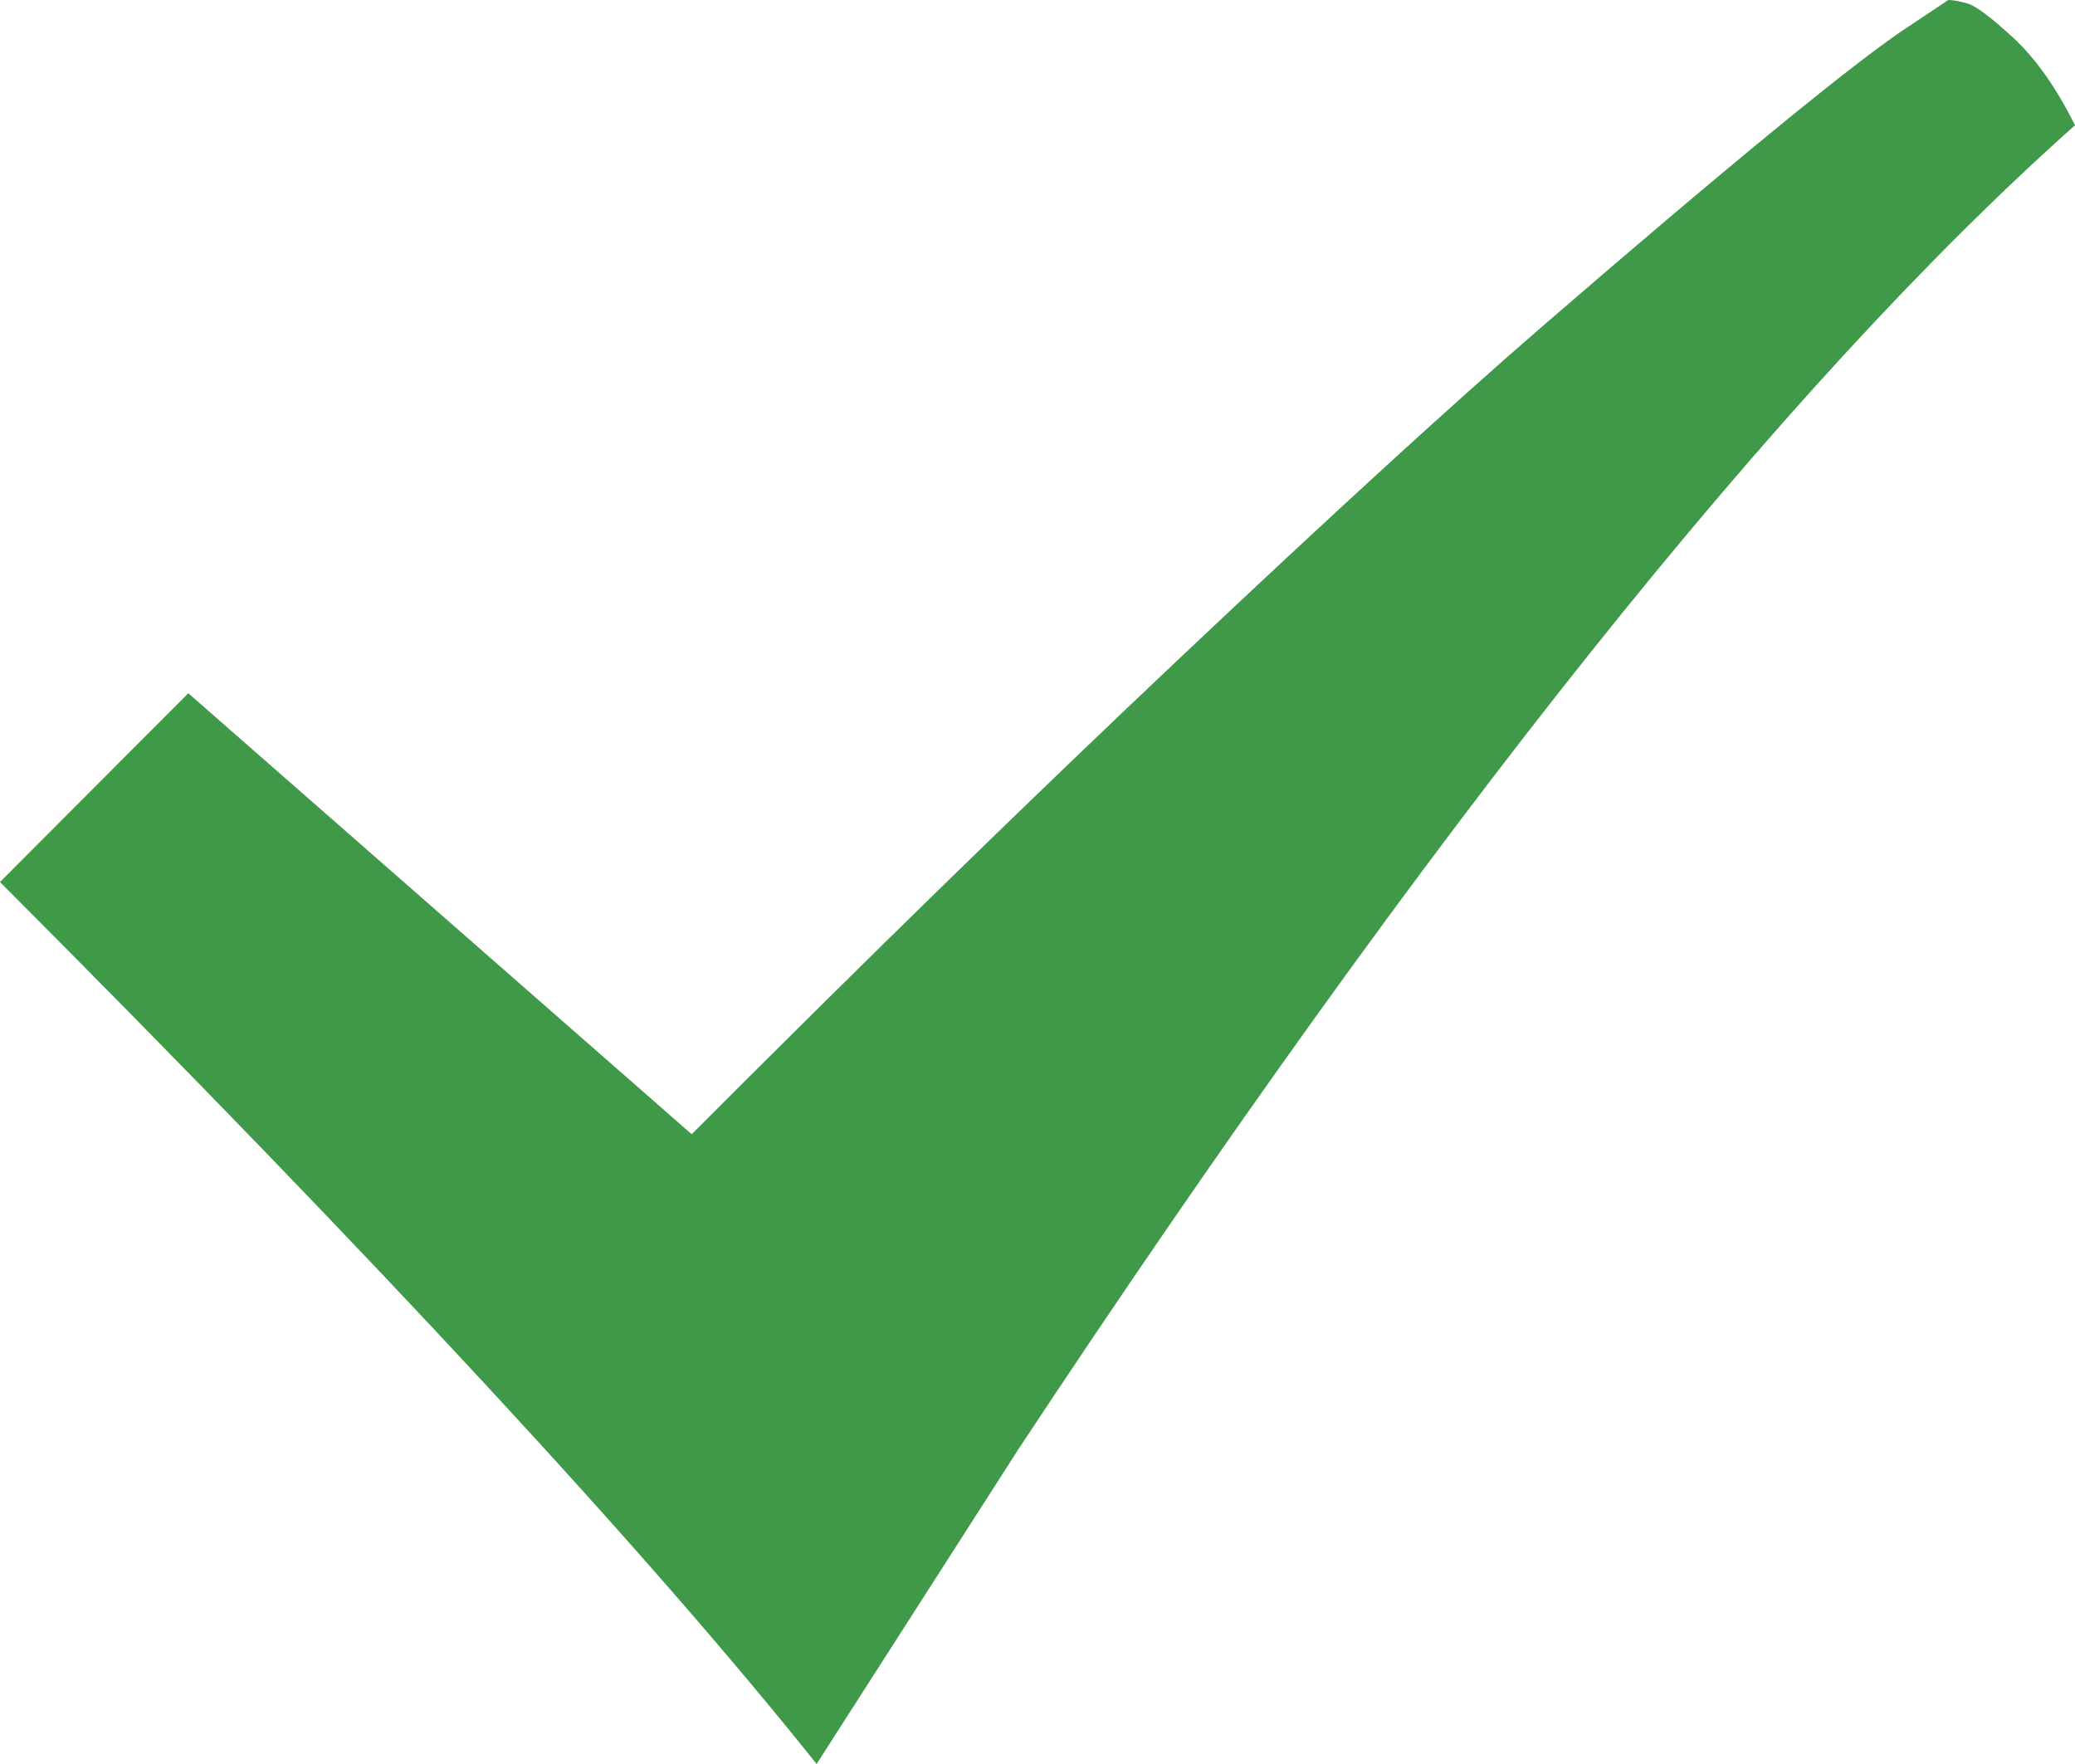
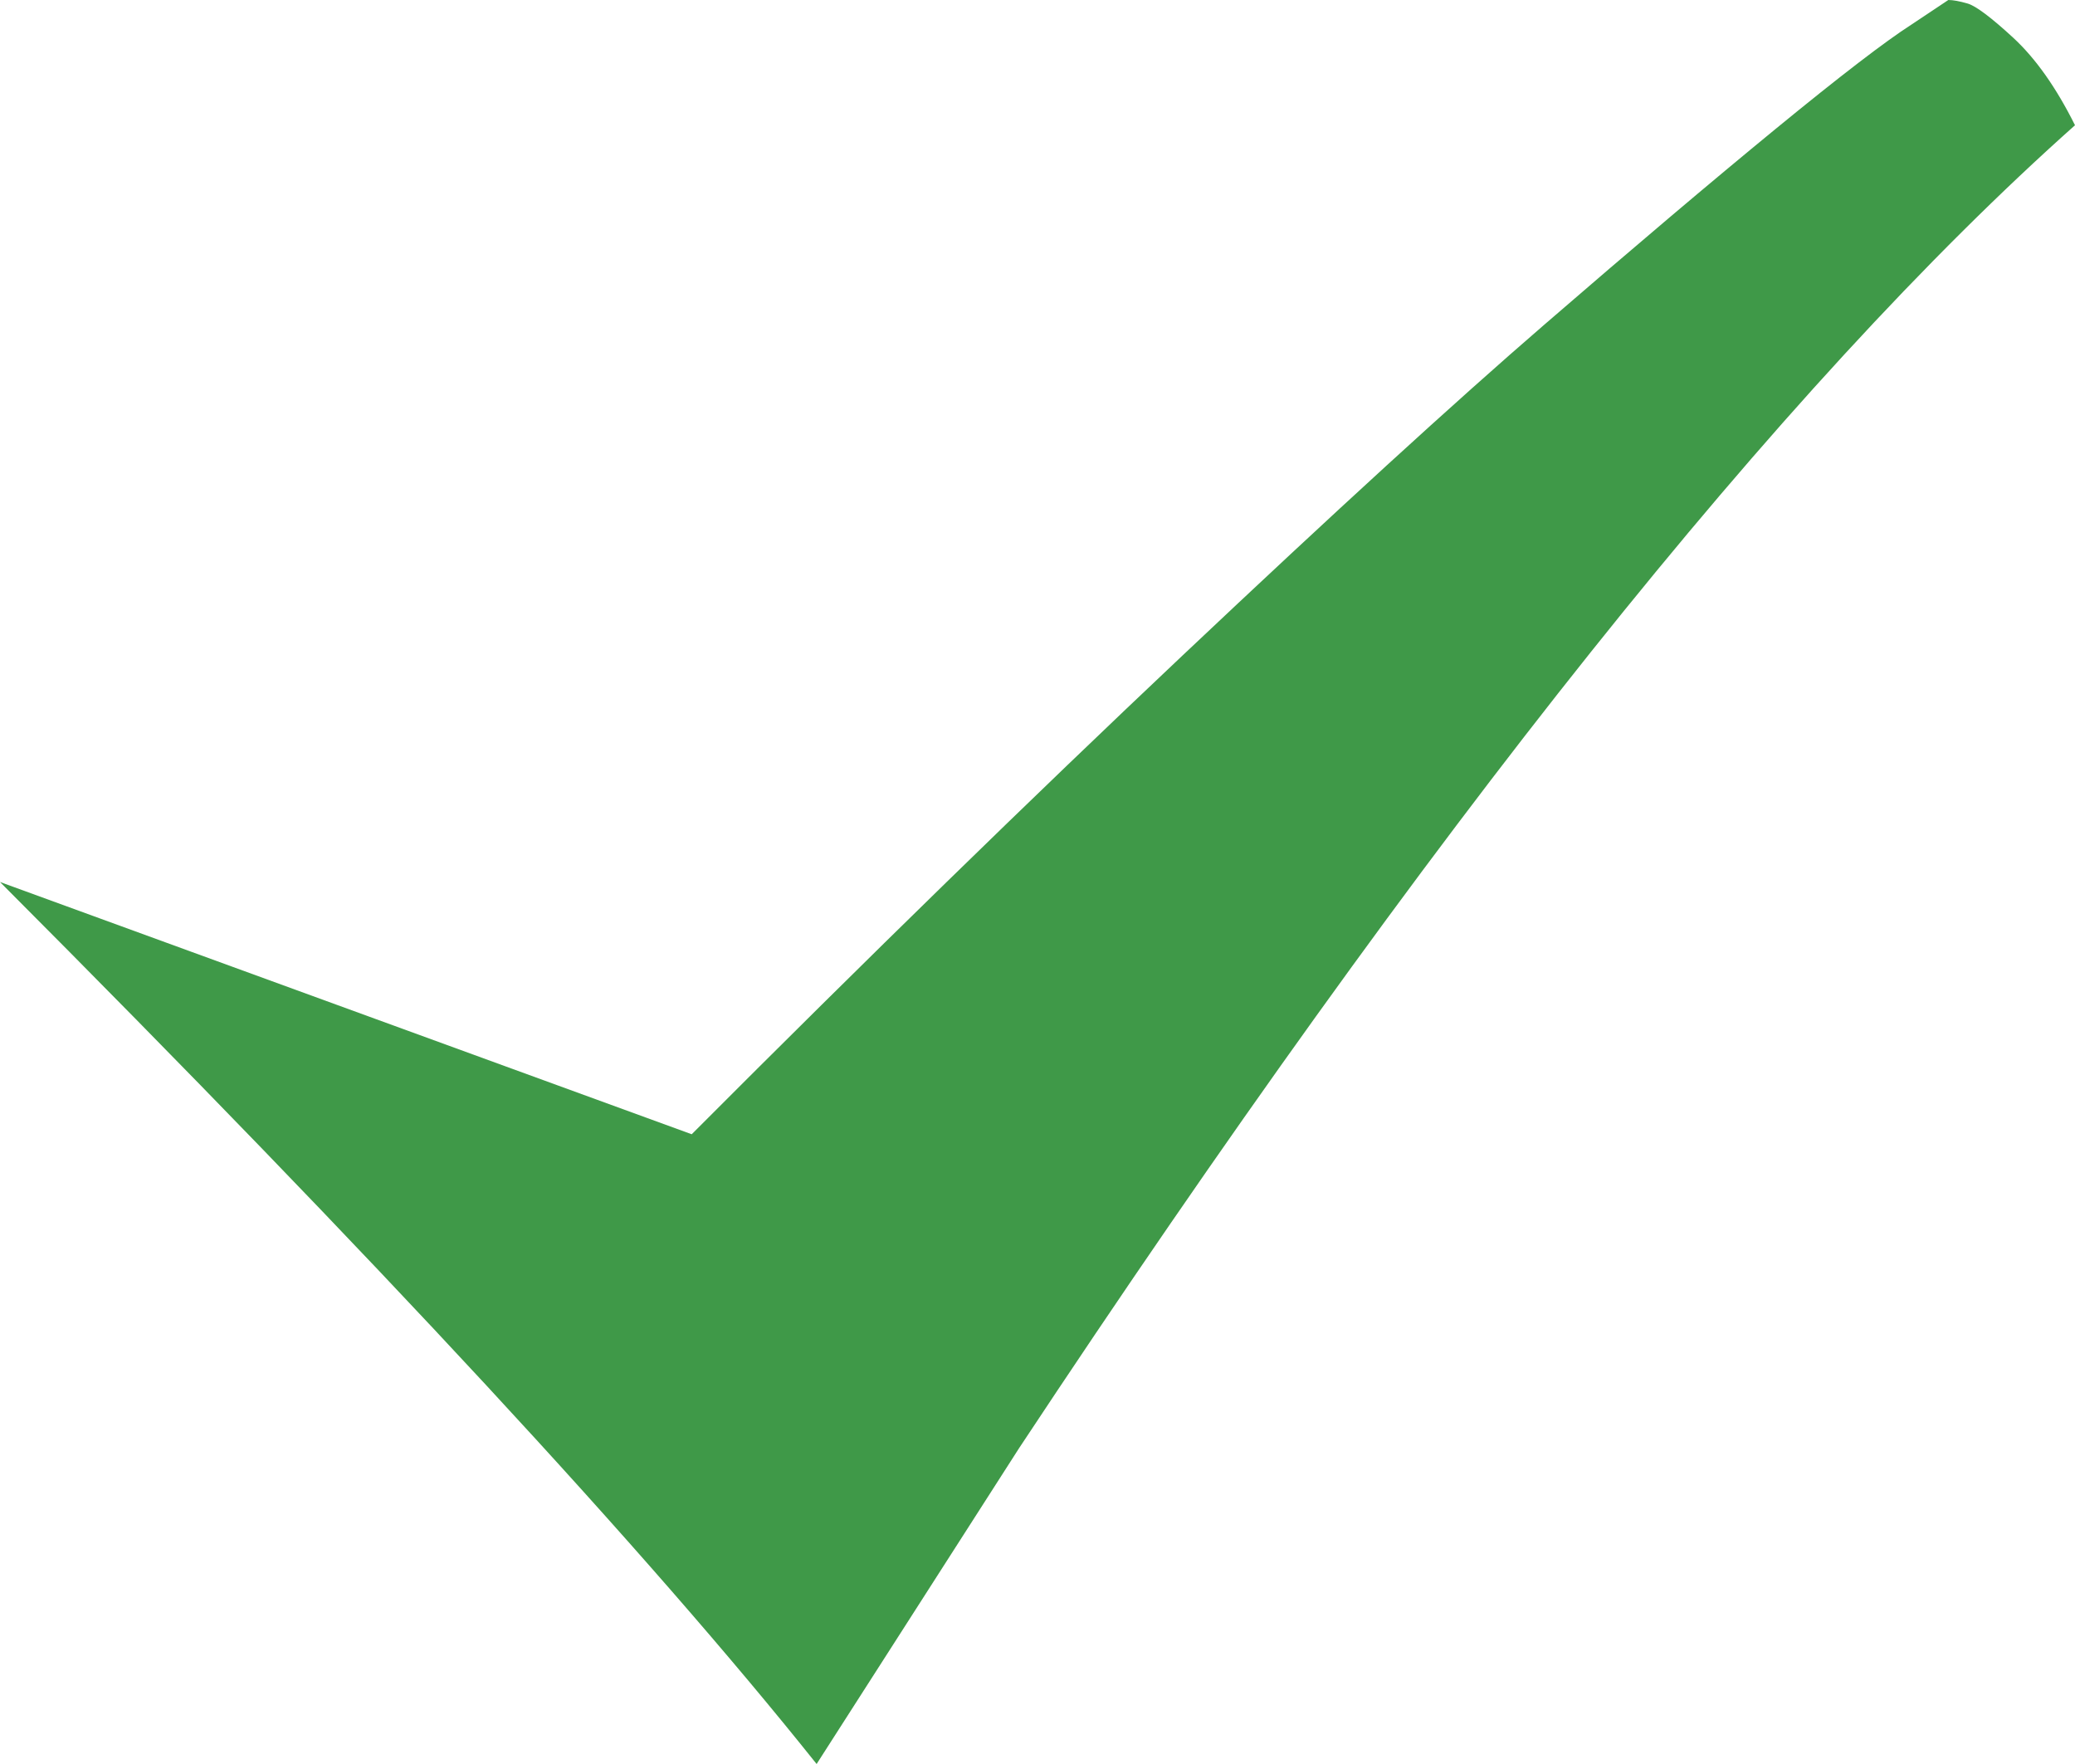
<svg xmlns="http://www.w3.org/2000/svg" width="20" height="17" viewBox="0 0 20 17" fill="none">
-   <path d="M20 1.207C17.173 3.723 13.78 7.973 9.822 13.957L7.871 17C6.243 14.96 3.619 12.127 0 8.5L1.815 6.681L6.667 10.931C8.363 9.231 9.941 7.692 11.399 6.316C12.858 4.939 14.02 3.876 14.886 3.128C15.751 2.38 16.494 1.751 17.116 1.241C17.738 0.731 18.174 0.397 18.422 0.238L18.779 0C18.824 0 18.886 0.011 18.965 0.034C19.044 0.057 19.191 0.167 19.406 0.365C19.621 0.564 19.819 0.844 20 1.207Z" fill="#3F9948" />
+   <path d="M20 1.207C17.173 3.723 13.78 7.973 9.822 13.957L7.871 17C6.243 14.96 3.619 12.127 0 8.5L6.667 10.931C8.363 9.231 9.941 7.692 11.399 6.316C12.858 4.939 14.02 3.876 14.886 3.128C15.751 2.38 16.494 1.751 17.116 1.241C17.738 0.731 18.174 0.397 18.422 0.238L18.779 0C18.824 0 18.886 0.011 18.965 0.034C19.044 0.057 19.191 0.167 19.406 0.365C19.621 0.564 19.819 0.844 20 1.207Z" fill="#3F9948" />
</svg>